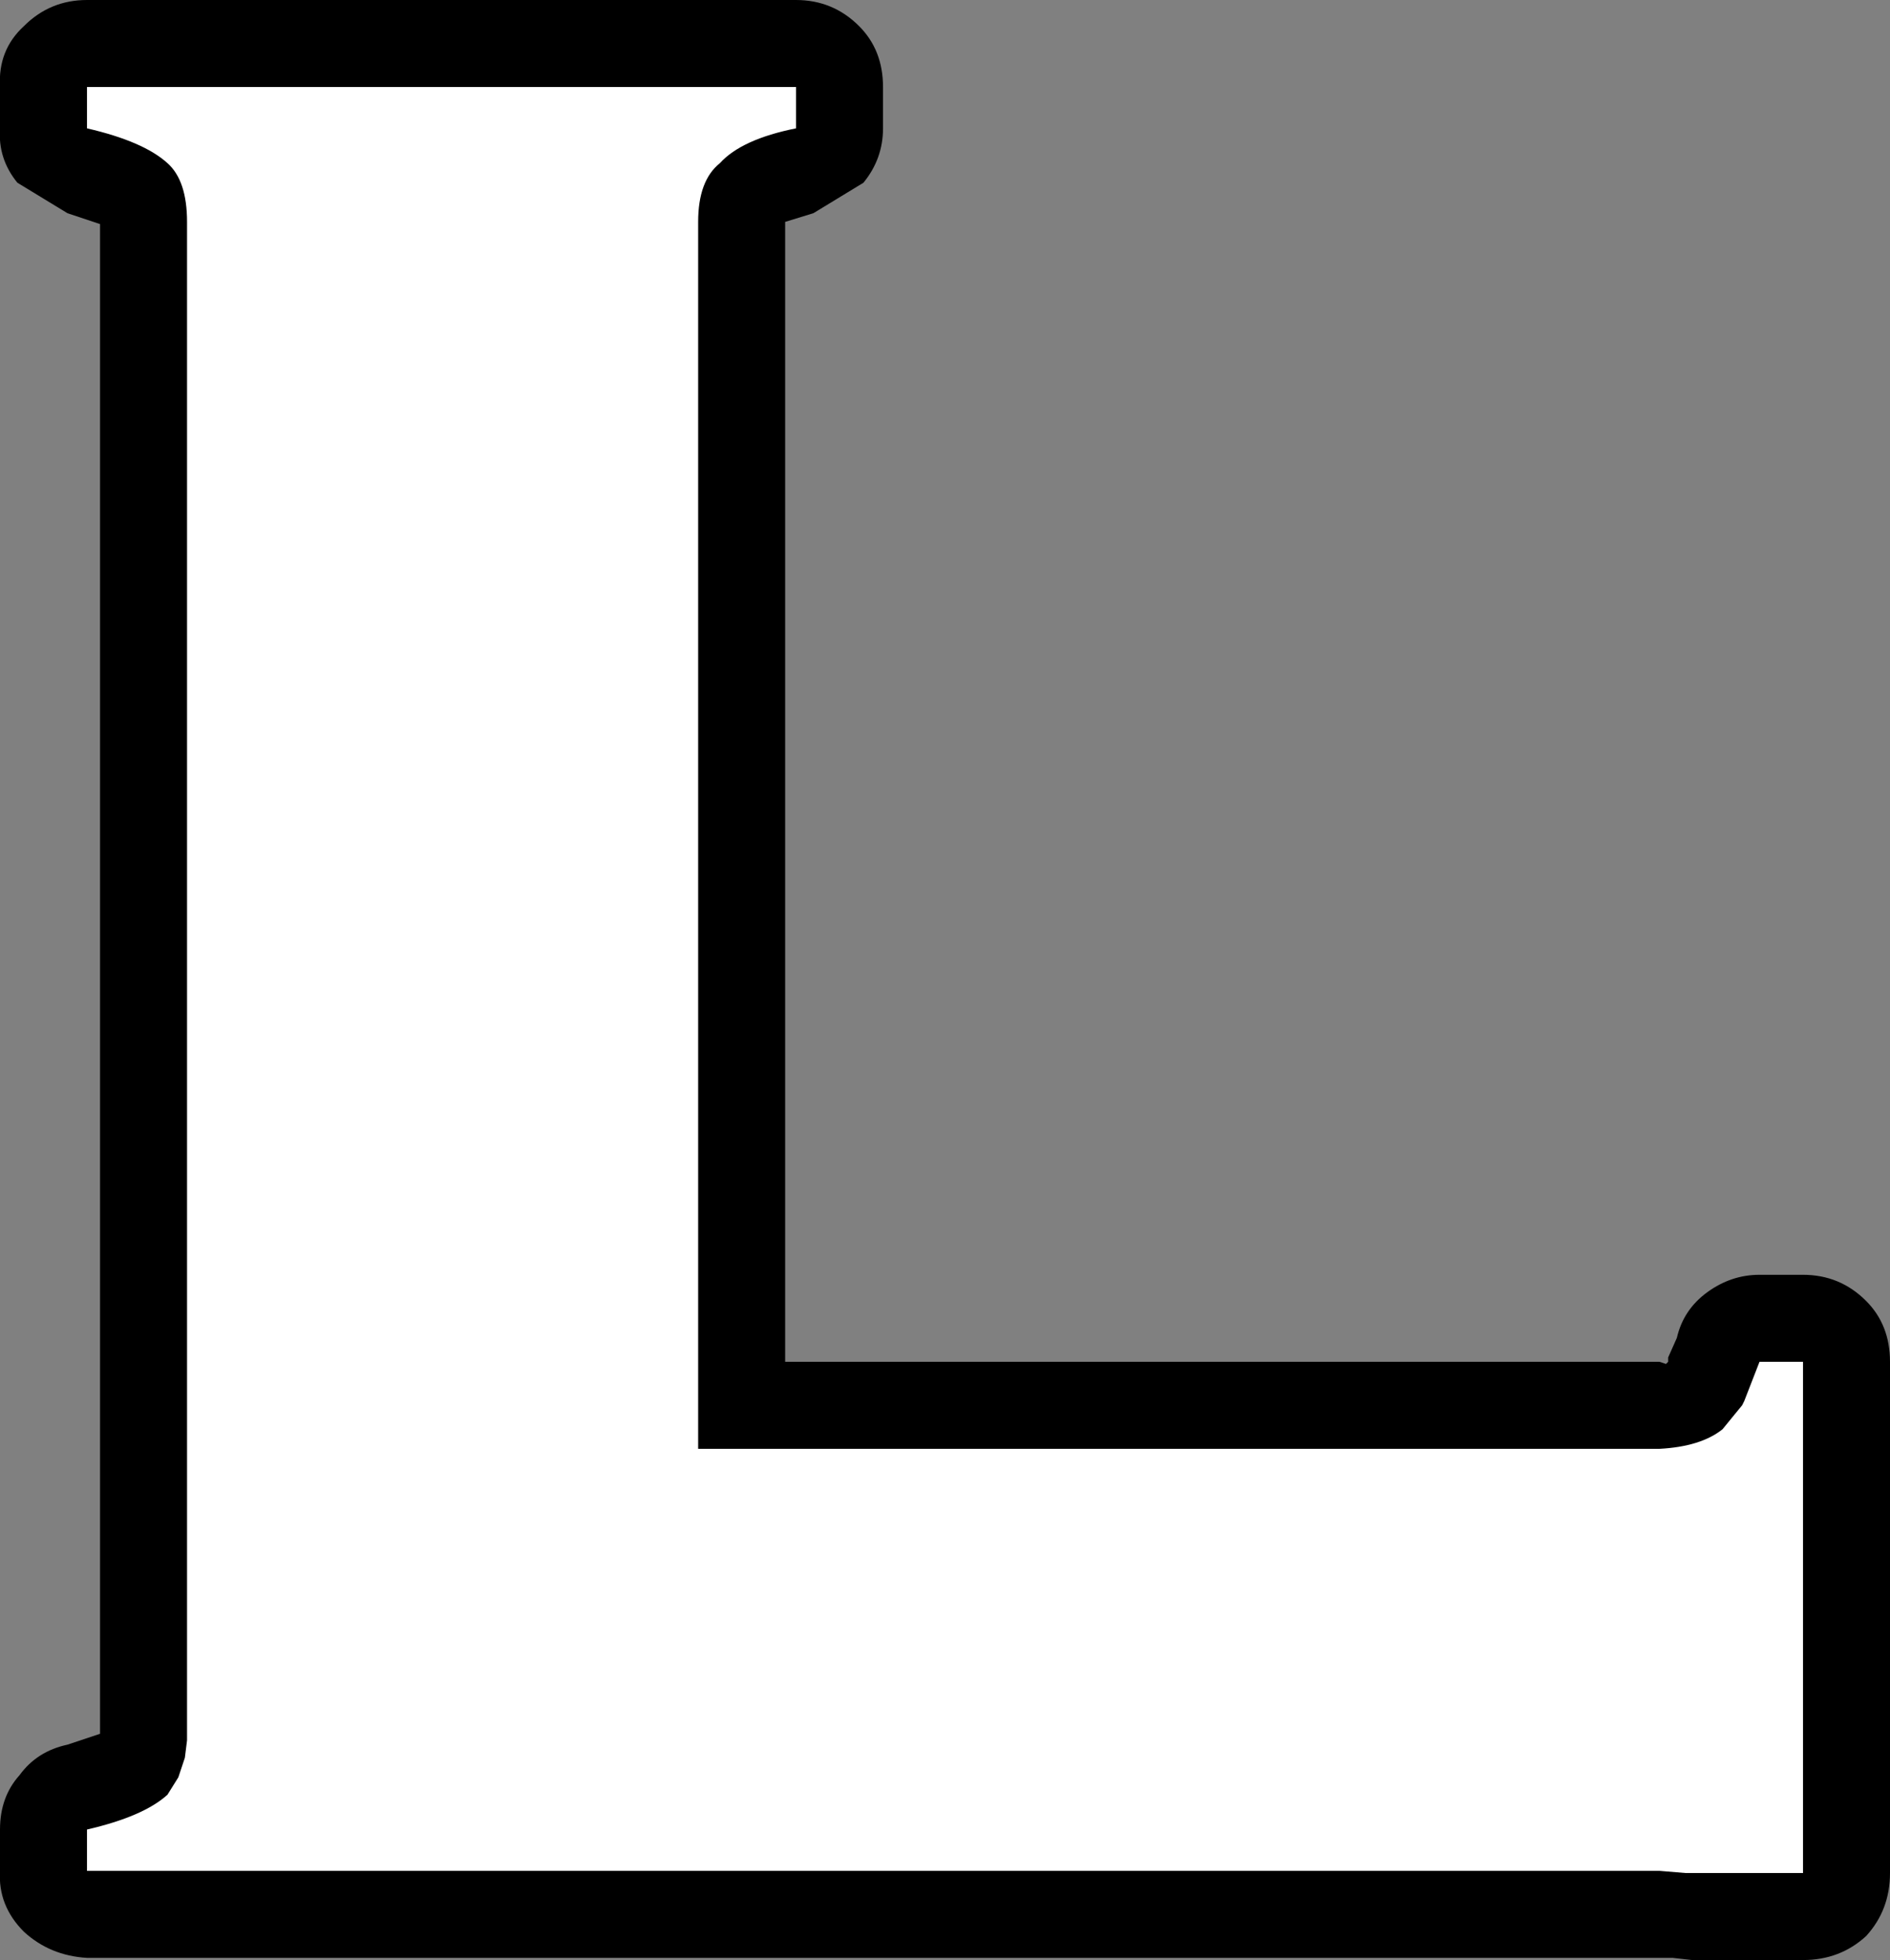
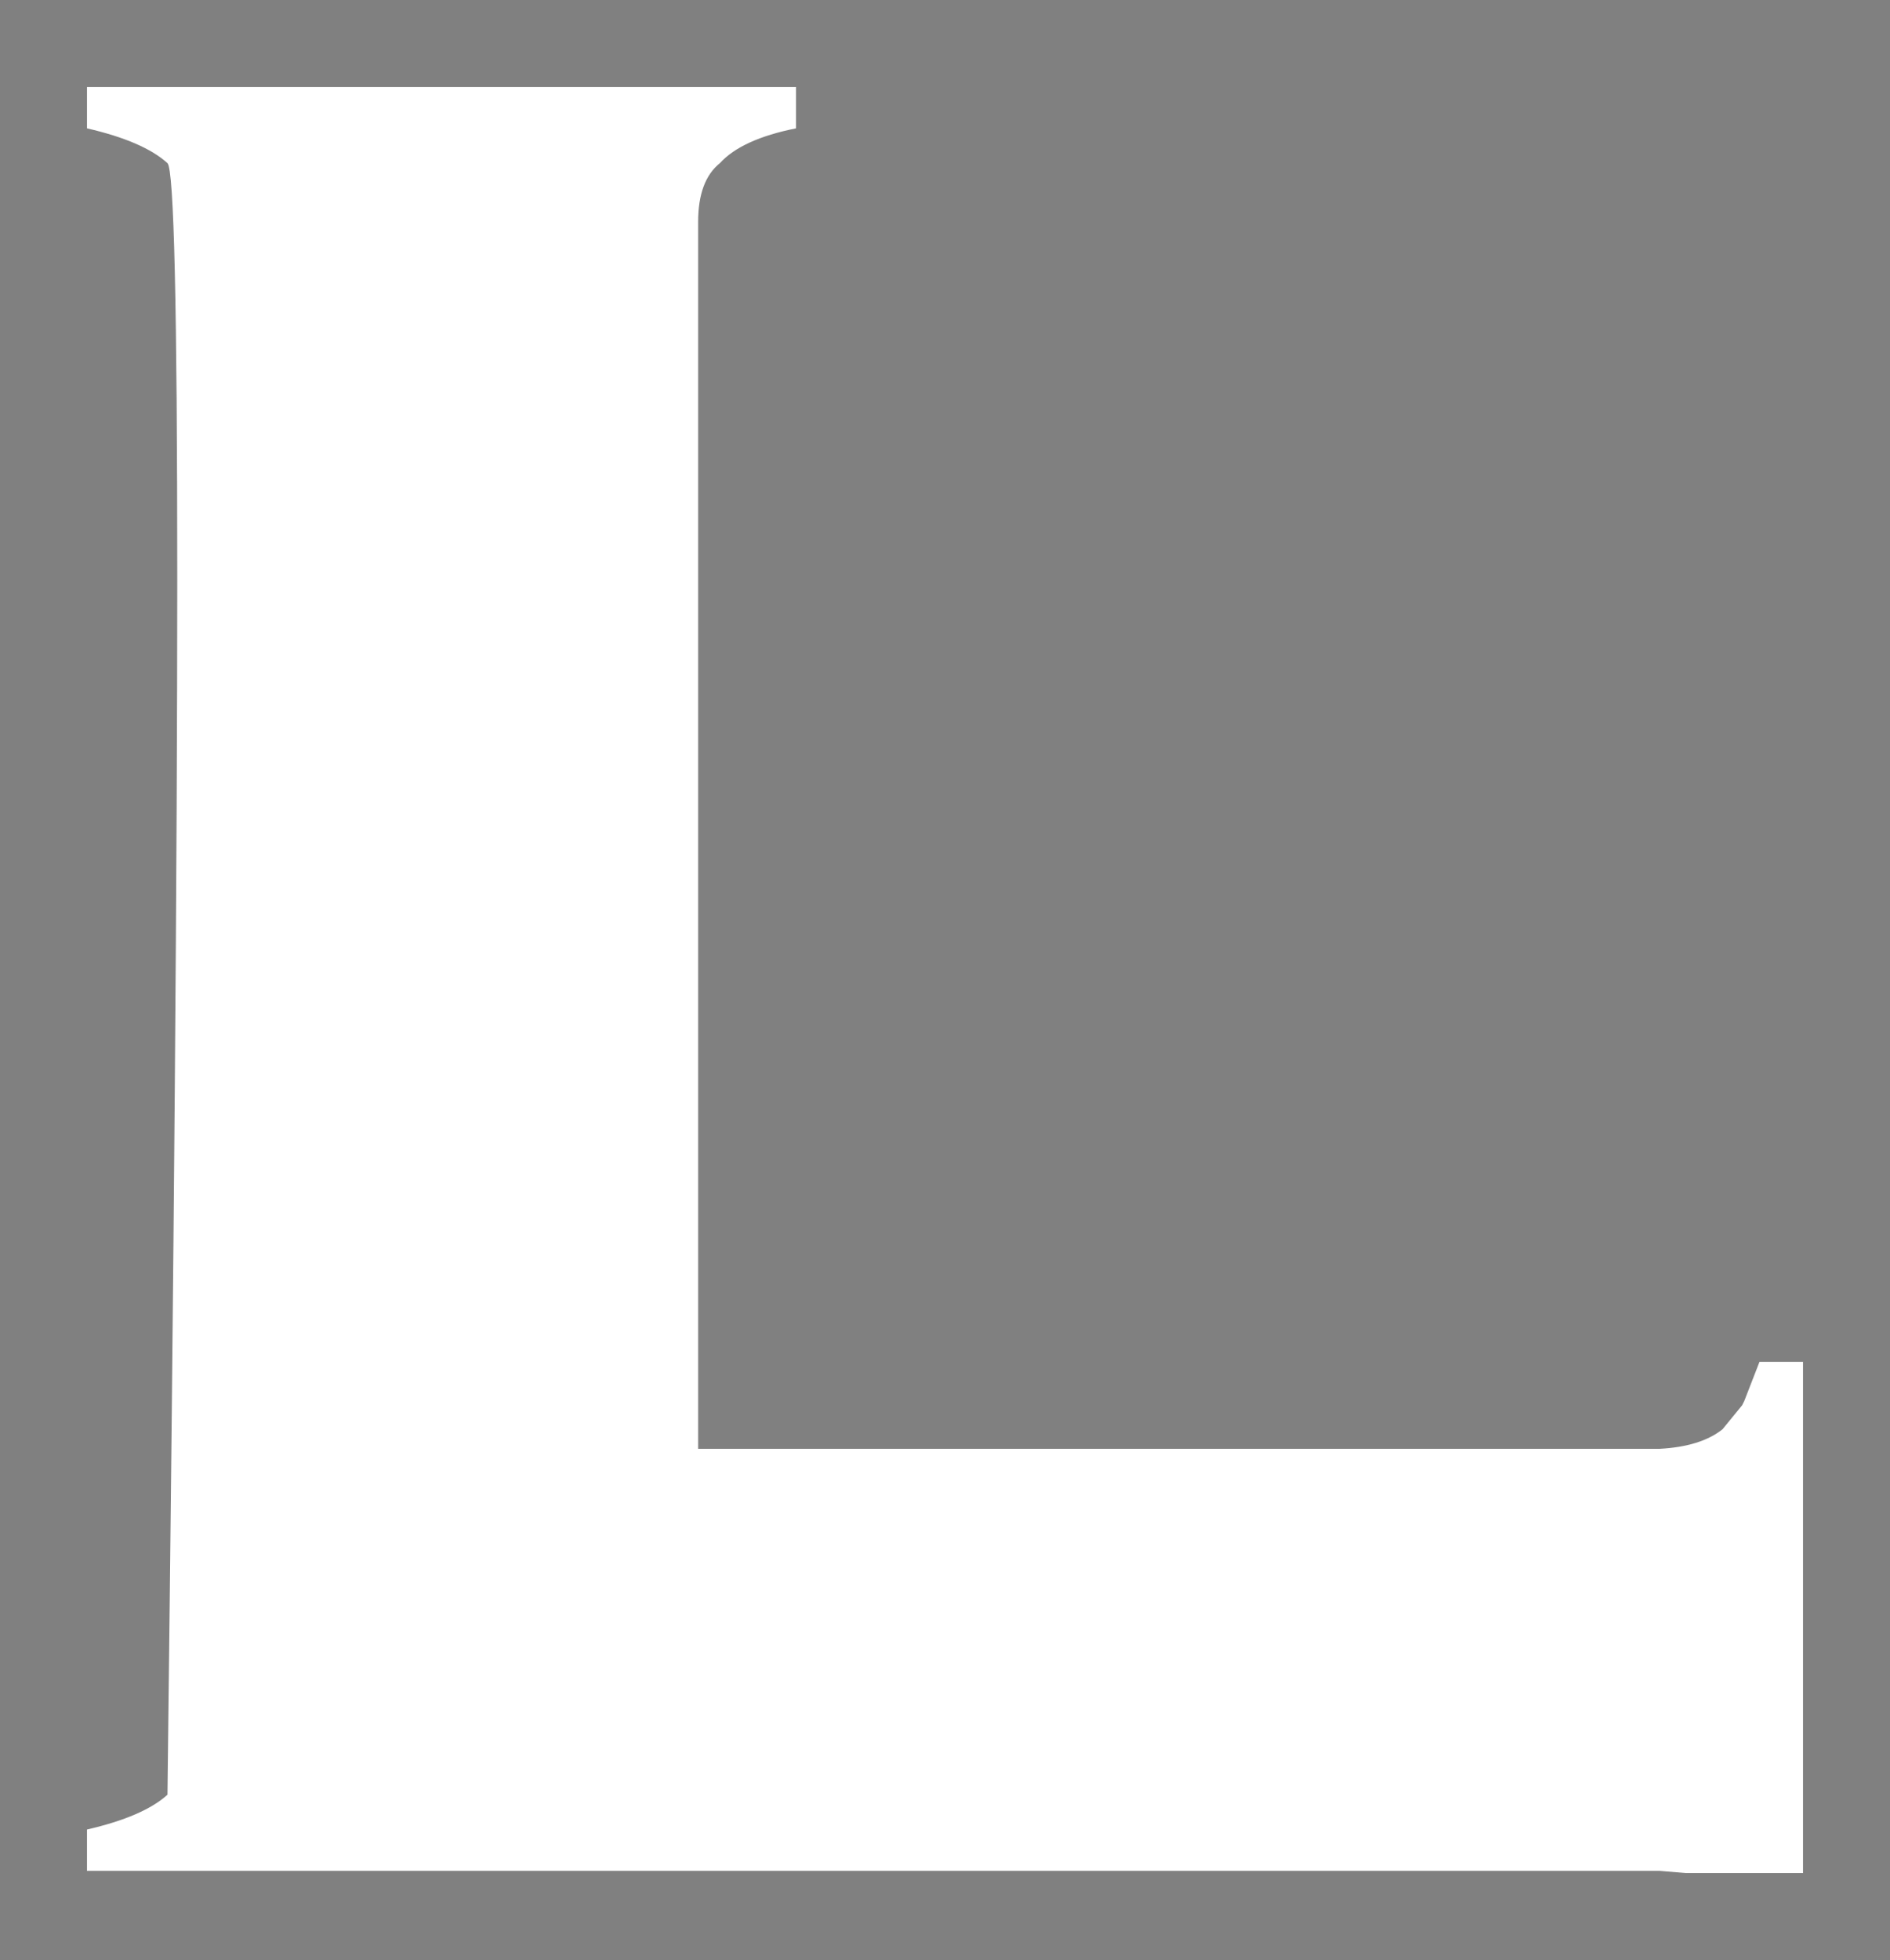
<svg xmlns="http://www.w3.org/2000/svg" height="45.05px" width="43.45px">
  <rect width="100%" height="100%" fill="#808080" stroke="none" />
  <g transform="matrix(1.0, 0.0, 0.0, 1.0, 21.75, 22.55)">
-     <path d="M-21.75 -20.55 Q-21.8 -21.4 -21.2 -21.95 -20.6 -22.55 -19.75 -22.55 L-3.45 -22.55 Q-2.6 -22.55 -2.0 -21.95 -1.45 -21.4 -1.45 -20.55 L-1.45 -19.6 Q-1.45 -18.9 -1.9 -18.35 L-3.05 -17.65 -3.7 -17.45 -3.7 8.75 16.4 8.75 16.55 8.8 16.6 8.75 16.6 8.65 16.8 8.2 Q16.95 7.55 17.5 7.15 18.05 6.75 18.7 6.75 L19.7 6.75 Q20.55 6.75 21.15 7.35 21.7 7.9 21.7 8.75 L21.7 20.5 Q21.7 21.35 21.15 21.95 20.55 22.5 19.7 22.5 L17.15 22.5 16.7 22.45 16.65 22.45 16.4 22.45 11.9 22.45 -19.75 22.45 Q-20.6 22.4 -21.2 21.85 -21.8 21.25 -21.75 20.45 L-21.75 19.5 Q-21.75 18.75 -21.3 18.25 -20.9 17.7 -20.2 17.55 L-19.45 17.3 -19.45 16.6 -19.45 -17.4 -20.2 -17.65 -21.35 -18.35 Q-21.8 -18.9 -21.75 -19.6 L-21.75 -20.55" fill="#000000" fill-rule="evenodd" stroke="none" />
-     <path d="M-5.7 -17.45 L-5.7 10.75 16.4 10.75 Q17.35 10.7 17.85 10.3 L18.3 9.75 18.35 9.65 18.7 8.75 19.7 8.75 19.7 20.5 17.0 20.5 16.4 20.45 -19.75 20.45 -19.75 19.5 Q-18.45 19.2 -17.9 18.7 L-17.65 18.3 -17.5 17.85 -17.45 17.45 -17.45 -17.45 Q-17.45 -18.4 -17.9 -18.8 -18.45 -19.3 -19.75 -19.6 L-19.75 -20.55 -3.45 -20.55 -3.45 -19.6 Q-4.7 -19.35 -5.2 -18.8 -5.7 -18.4 -5.7 -17.45" fill="#ffffff" fill-rule="evenodd" stroke="none" />
+     <path d="M-5.7 -17.45 L-5.7 10.75 16.4 10.75 Q17.35 10.7 17.85 10.3 L18.3 9.75 18.35 9.65 18.7 8.75 19.7 8.75 19.7 20.5 17.0 20.5 16.4 20.45 -19.75 20.45 -19.75 19.5 Q-18.45 19.2 -17.9 18.7 Q-17.45 -18.4 -17.9 -18.8 -18.45 -19.3 -19.75 -19.6 L-19.75 -20.55 -3.45 -20.55 -3.45 -19.6 Q-4.7 -19.35 -5.2 -18.8 -5.7 -18.4 -5.7 -17.45" fill="#ffffff" fill-rule="evenodd" stroke="none" />
  </g>
</svg>